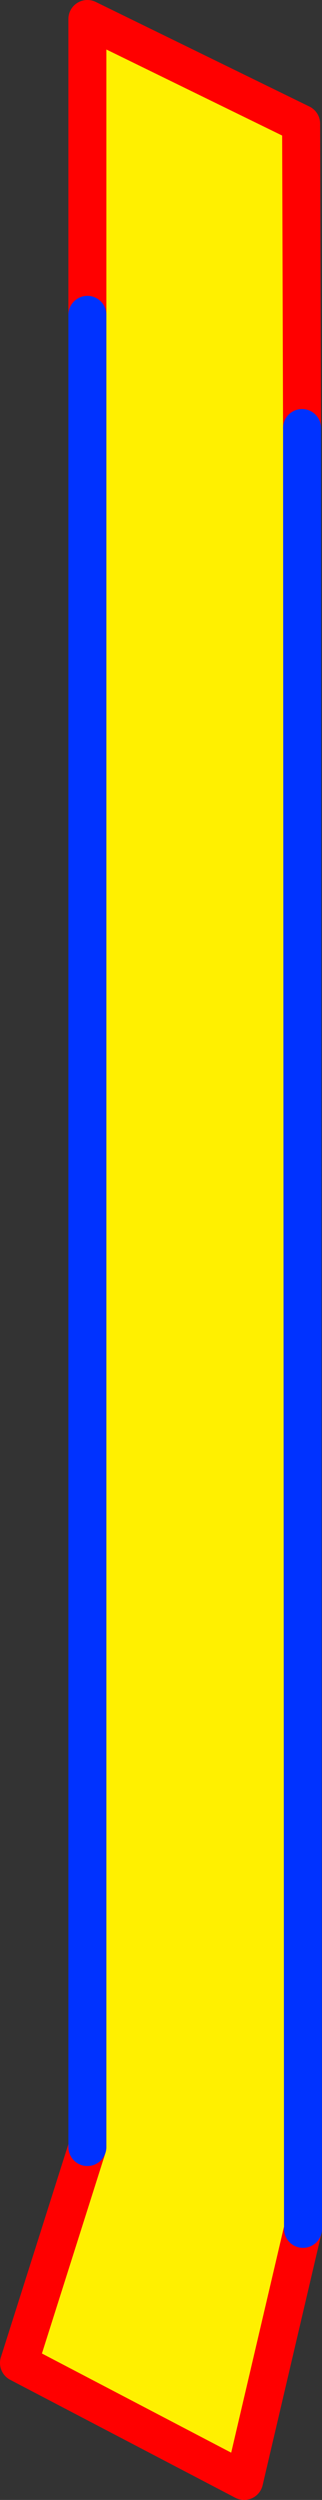
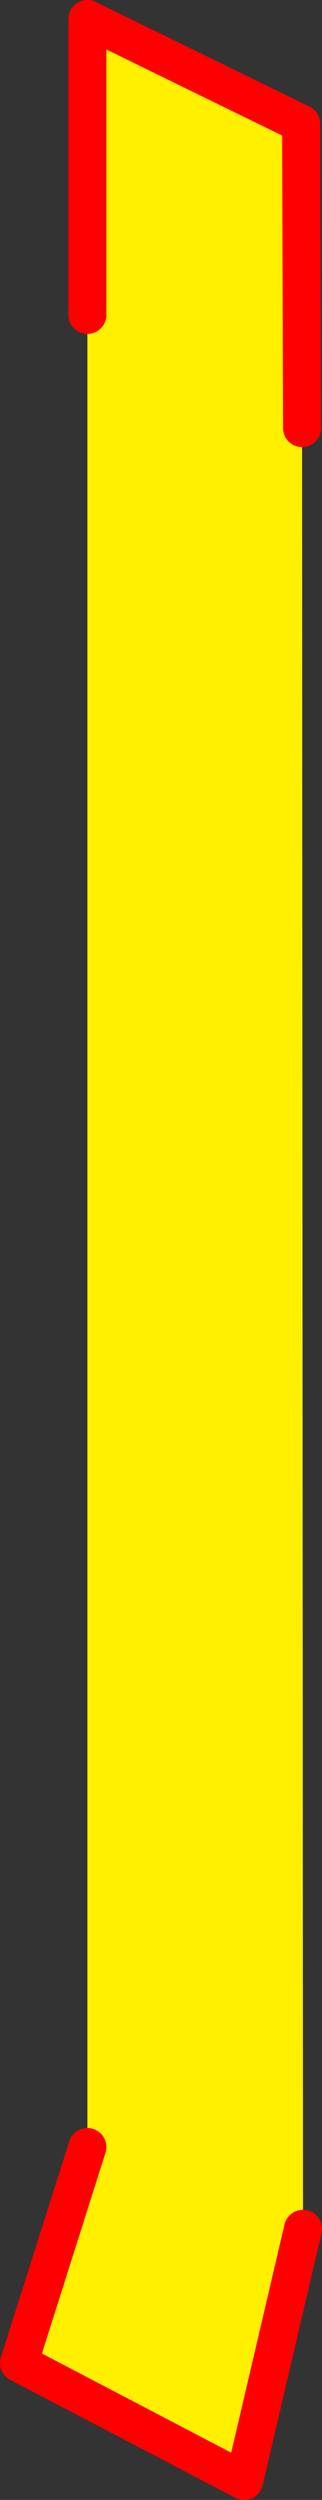
<svg xmlns="http://www.w3.org/2000/svg" height="131.4px" width="16.95px">
  <rect width="100%" height="100%" fill="#333333" stroke="none" />
  <g transform="matrix(1.0, 0.0, 0.0, 1.0, 8.85, 65.5)">
    <path d="M-4.25 -48.95 L-4.25 -64.5 7.0 -59.0 7.05 -43.0 7.1 51.65 4.0 64.9 -7.85 58.7 -4.25 47.35 -4.25 -48.95" fill="#fff000" fill-rule="evenodd" stroke="none" />
    <path d="M7.05 -43.0 L7.0 -59.0 -4.25 -64.5 -4.25 -48.95 M-4.25 47.35 L-7.85 58.7 4.0 64.9 7.1 51.65" fill="none" stroke="#ff0000" stroke-linecap="round" stroke-linejoin="round" stroke-width="2.0" />
-     <path d="M-4.25 -48.95 L-4.25 47.35 M7.1 51.65 L7.05 -43.0 Z" fill="none" stroke="#0032ff" stroke-linecap="round" stroke-linejoin="round" stroke-width="2.0" />
  </g>
</svg>